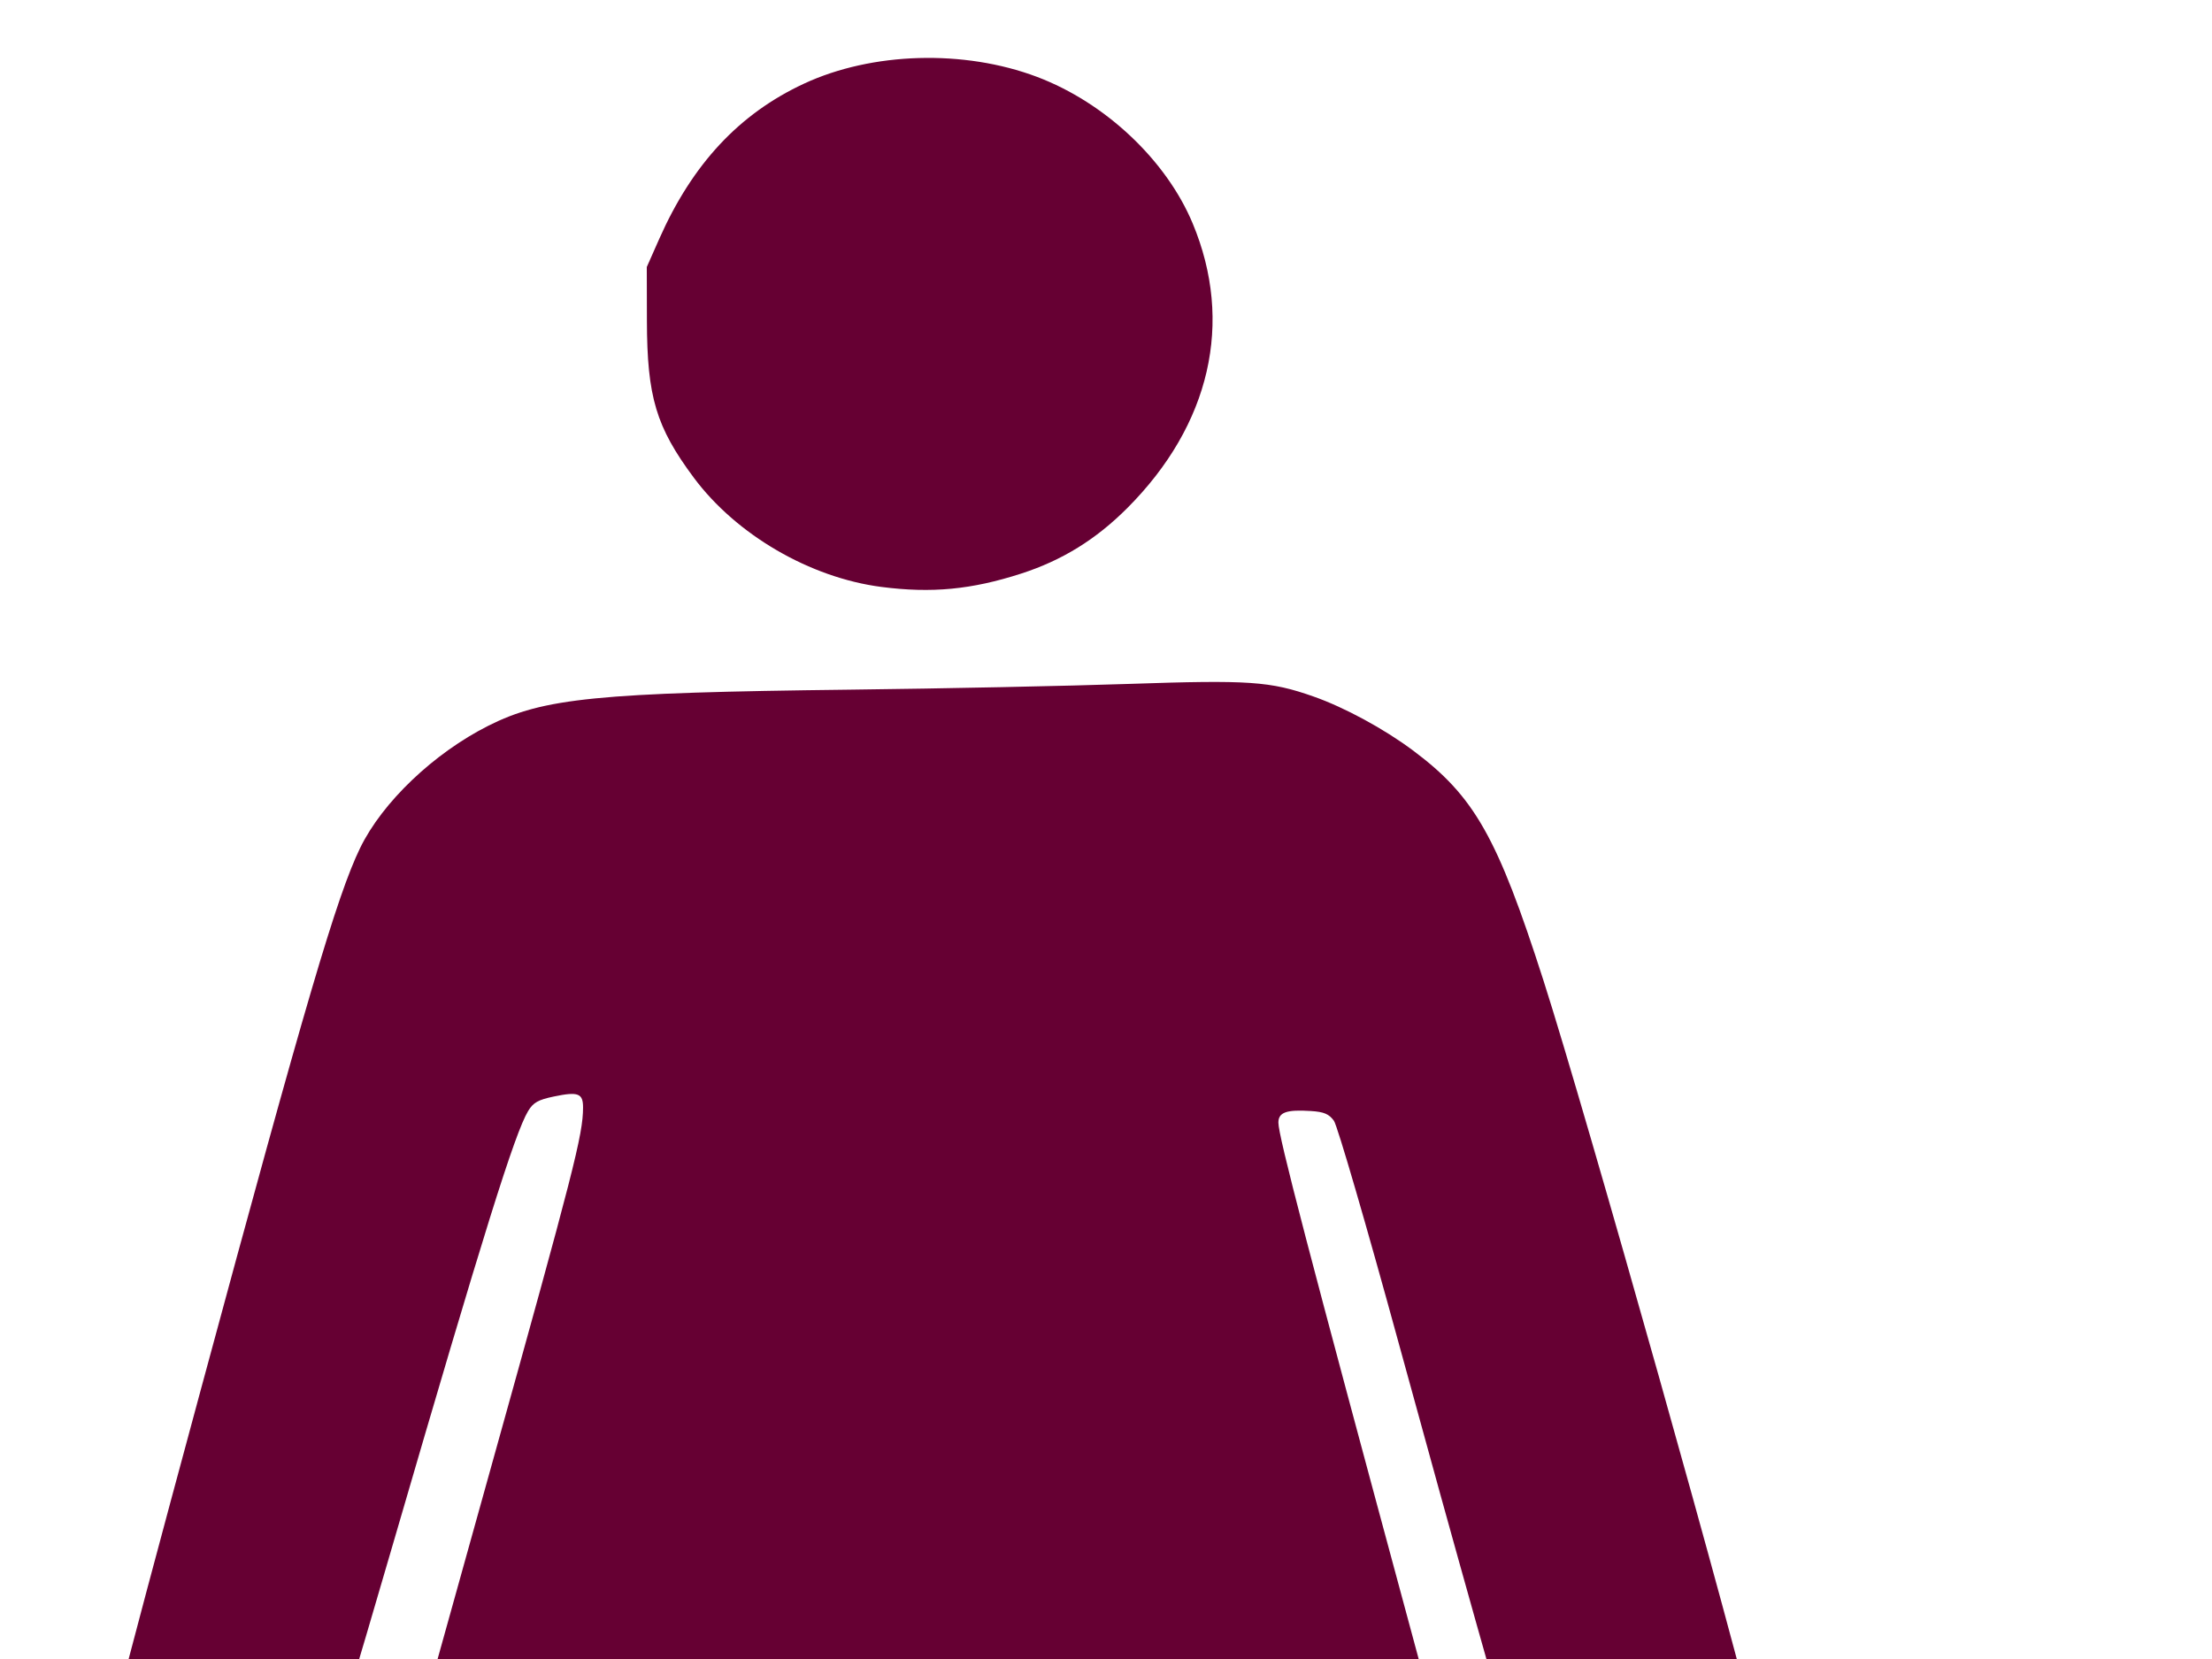
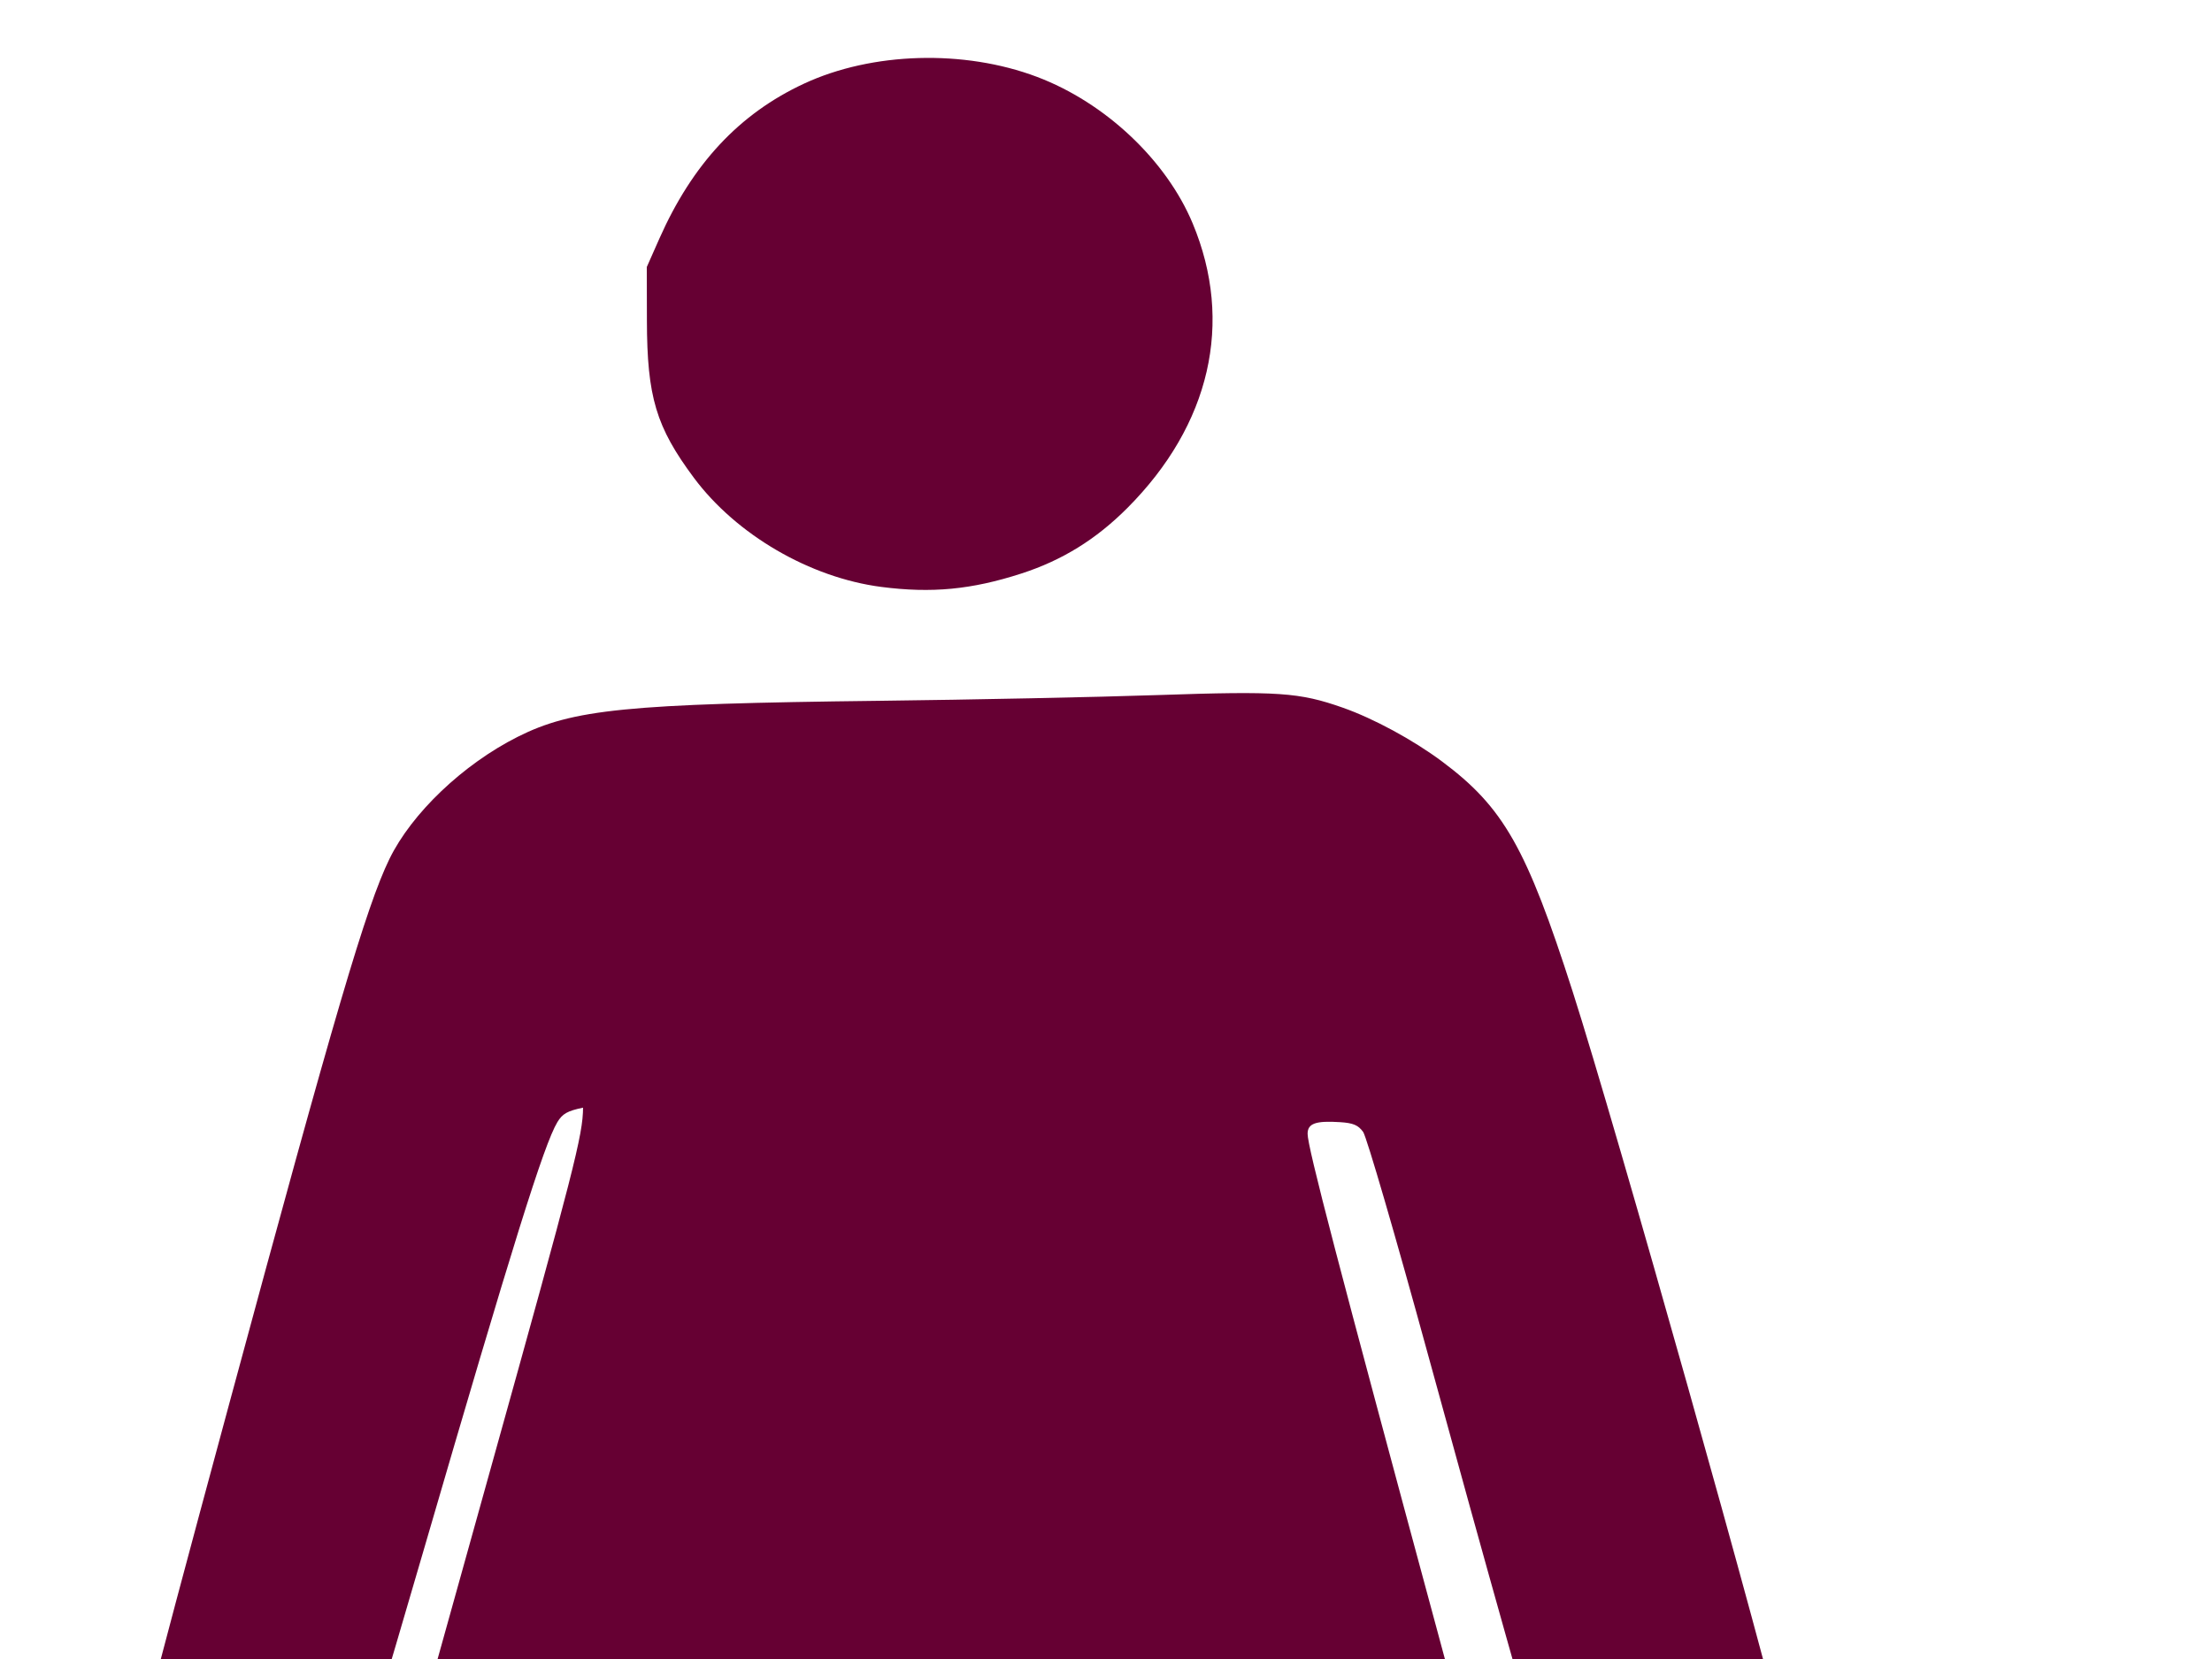
<svg xmlns="http://www.w3.org/2000/svg" width="640" height="480">
  <title>purple woman</title>
  <g>
    <title>Layer 1</title>
-     <path d="m199.608,981.027c-6.869,-1.857 -12.18,-4.982 -20.413,-12.01l-6.493,-5.543l-0.253,-136.974l-0.253,-136.974l-47.304,-0.614c-26.017,-0.338 -48.424,-0.975 -49.794,-1.415c-3.067,-0.987 -4.027,-2.359 -3.481,-4.977c3.543,-16.999 17.447,-67.919 70.188,-257.041c24.304,-87.152 26.853,-97.104 26.89,-104.999c0.02,-4.162 -1.391,-4.7 -8.454,-3.224c-4.535,0.947 -5.952,1.746 -7.428,4.188c-3.874,6.409 -12.954,35.477 -38.759,124.077c-23.939,82.191 -27.401,91.693 -36.486,100.119c-5.209,4.832 -10.704,6.483 -19.494,5.857c-16.266,-1.158 -30.803,-14.275 -30.766,-27.76c0.018,-6.605 5.041,-26.448 30.831,-121.806c30.277,-111.948 39.35,-142.791 46.066,-156.599c6.44,-13.242 21.329,-27.428 37.118,-35.368c15.923,-8.007 31.496,-9.559 104.567,-10.423c26.839,-0.317 63.162,-1.066 80.719,-1.663c34.851,-1.186 40.861,-0.776 53.442,3.647c8.931,3.14 20.362,9.334 28.703,15.554c17.823,13.291 24.463,24.986 37.819,66.608c12.346,38.476 55.722,192.551 62.73,222.822c2.311,9.981 -1.008,21.916 -8.093,29.107c-10.719,10.879 -32.448,12.221 -46.276,2.858c-6.881,-4.659 -10.638,-10.205 -13.777,-20.335c-5.343,-17.243 -19.636,-68 -36.391,-129.234c-9.35,-34.171 -17.821,-63.256 -18.825,-64.634c-1.431,-1.965 -2.862,-2.573 -6.637,-2.818c-7.095,-0.461 -9.427,0.371 -9.427,3.363c0,3.892 8.53,36.567 38.184,146.259c28.827,106.635 56.424,210.654 56.424,212.674c0,0.66 -0.893,1.68 -1.986,2.268c-2.67,1.438 -28.435,2.887 -67.93,3.82c-17.913,0.423 -32.801,1.002 -33.084,1.287c-0.283,0.284 -0.983,57.31 -1.557,126.724c-0.999,120.969 -1.584,142.219 -4.044,146.843c-3.201,6.019 -15.236,13.165 -25.345,15.05c-3.286,0.613 -9.336,0.885 -13.444,0.605c-12.198,-0.831 -20.938,-4.55 -34.63,-14.736l-3.213,-2.391l0,-135.593l0,-135.593l-13.297,0l-13.297,0l-0.806,9.269c-0.443,5.098 -0.909,62.029 -1.035,126.512c-0.153,78.314 -0.594,120.045 -1.327,125.681c-1.835,14.111 -4.785,18.339 -16.585,23.775c-11.828,5.449 -22.566,6.661 -33.299,3.759zm55.407,-811.21c-20.647,-2.669 -41.979,-15.087 -54.256,-31.582c-10.941,-14.7 -13.538,-23.386 -13.588,-45.446l-0.035,-15.532l3.602,-8.136c9.6,-21.684 23.142,-36.205 41.892,-44.923c19.701,-9.159 46.301,-9.931 67.413,-1.957c19.724,7.45 37.386,24.08 45.038,42.405c11.939,28.592 5.128,58.251 -18.908,82.338c-9.076,9.095 -18.864,15.141 -30.706,18.968c-14.359,4.64 -25.916,5.744 -40.452,3.865z" id="path5085" fill="#660033" />
+     <path d="m199.608,981.027c-6.869,-1.857 -12.18,-4.982 -20.413,-12.01l-6.493,-5.543l-0.253,-136.974l-0.253,-136.974l-47.304,-0.614c-26.017,-0.338 -48.424,-0.975 -49.794,-1.415c-3.067,-0.987 -4.027,-2.359 -3.481,-4.977c3.543,-16.999 17.447,-67.919 70.188,-257.041c24.304,-87.152 26.853,-97.104 26.89,-104.999c-4.535,0.947 -5.952,1.746 -7.428,4.188c-3.874,6.409 -12.954,35.477 -38.759,124.077c-23.939,82.191 -27.401,91.693 -36.486,100.119c-5.209,4.832 -10.704,6.483 -19.494,5.857c-16.266,-1.158 -30.803,-14.275 -30.766,-27.76c0.018,-6.605 5.041,-26.448 30.831,-121.806c30.277,-111.948 39.35,-142.791 46.066,-156.599c6.44,-13.242 21.329,-27.428 37.118,-35.368c15.923,-8.007 31.496,-9.559 104.567,-10.423c26.839,-0.317 63.162,-1.066 80.719,-1.663c34.851,-1.186 40.861,-0.776 53.442,3.647c8.931,3.14 20.362,9.334 28.703,15.554c17.823,13.291 24.463,24.986 37.819,66.608c12.346,38.476 55.722,192.551 62.73,222.822c2.311,9.981 -1.008,21.916 -8.093,29.107c-10.719,10.879 -32.448,12.221 -46.276,2.858c-6.881,-4.659 -10.638,-10.205 -13.777,-20.335c-5.343,-17.243 -19.636,-68 -36.391,-129.234c-9.35,-34.171 -17.821,-63.256 -18.825,-64.634c-1.431,-1.965 -2.862,-2.573 -6.637,-2.818c-7.095,-0.461 -9.427,0.371 -9.427,3.363c0,3.892 8.53,36.567 38.184,146.259c28.827,106.635 56.424,210.654 56.424,212.674c0,0.66 -0.893,1.68 -1.986,2.268c-2.67,1.438 -28.435,2.887 -67.93,3.82c-17.913,0.423 -32.801,1.002 -33.084,1.287c-0.283,0.284 -0.983,57.31 -1.557,126.724c-0.999,120.969 -1.584,142.219 -4.044,146.843c-3.201,6.019 -15.236,13.165 -25.345,15.05c-3.286,0.613 -9.336,0.885 -13.444,0.605c-12.198,-0.831 -20.938,-4.55 -34.63,-14.736l-3.213,-2.391l0,-135.593l0,-135.593l-13.297,0l-13.297,0l-0.806,9.269c-0.443,5.098 -0.909,62.029 -1.035,126.512c-0.153,78.314 -0.594,120.045 -1.327,125.681c-1.835,14.111 -4.785,18.339 -16.585,23.775c-11.828,5.449 -22.566,6.661 -33.299,3.759zm55.407,-811.21c-20.647,-2.669 -41.979,-15.087 -54.256,-31.582c-10.941,-14.7 -13.538,-23.386 -13.588,-45.446l-0.035,-15.532l3.602,-8.136c9.6,-21.684 23.142,-36.205 41.892,-44.923c19.701,-9.159 46.301,-9.931 67.413,-1.957c19.724,7.45 37.386,24.08 45.038,42.405c11.939,28.592 5.128,58.251 -18.908,82.338c-9.076,9.095 -18.864,15.141 -30.706,18.968c-14.359,4.64 -25.916,5.744 -40.452,3.865z" id="path5085" fill="#660033" />
  </g>
</svg>